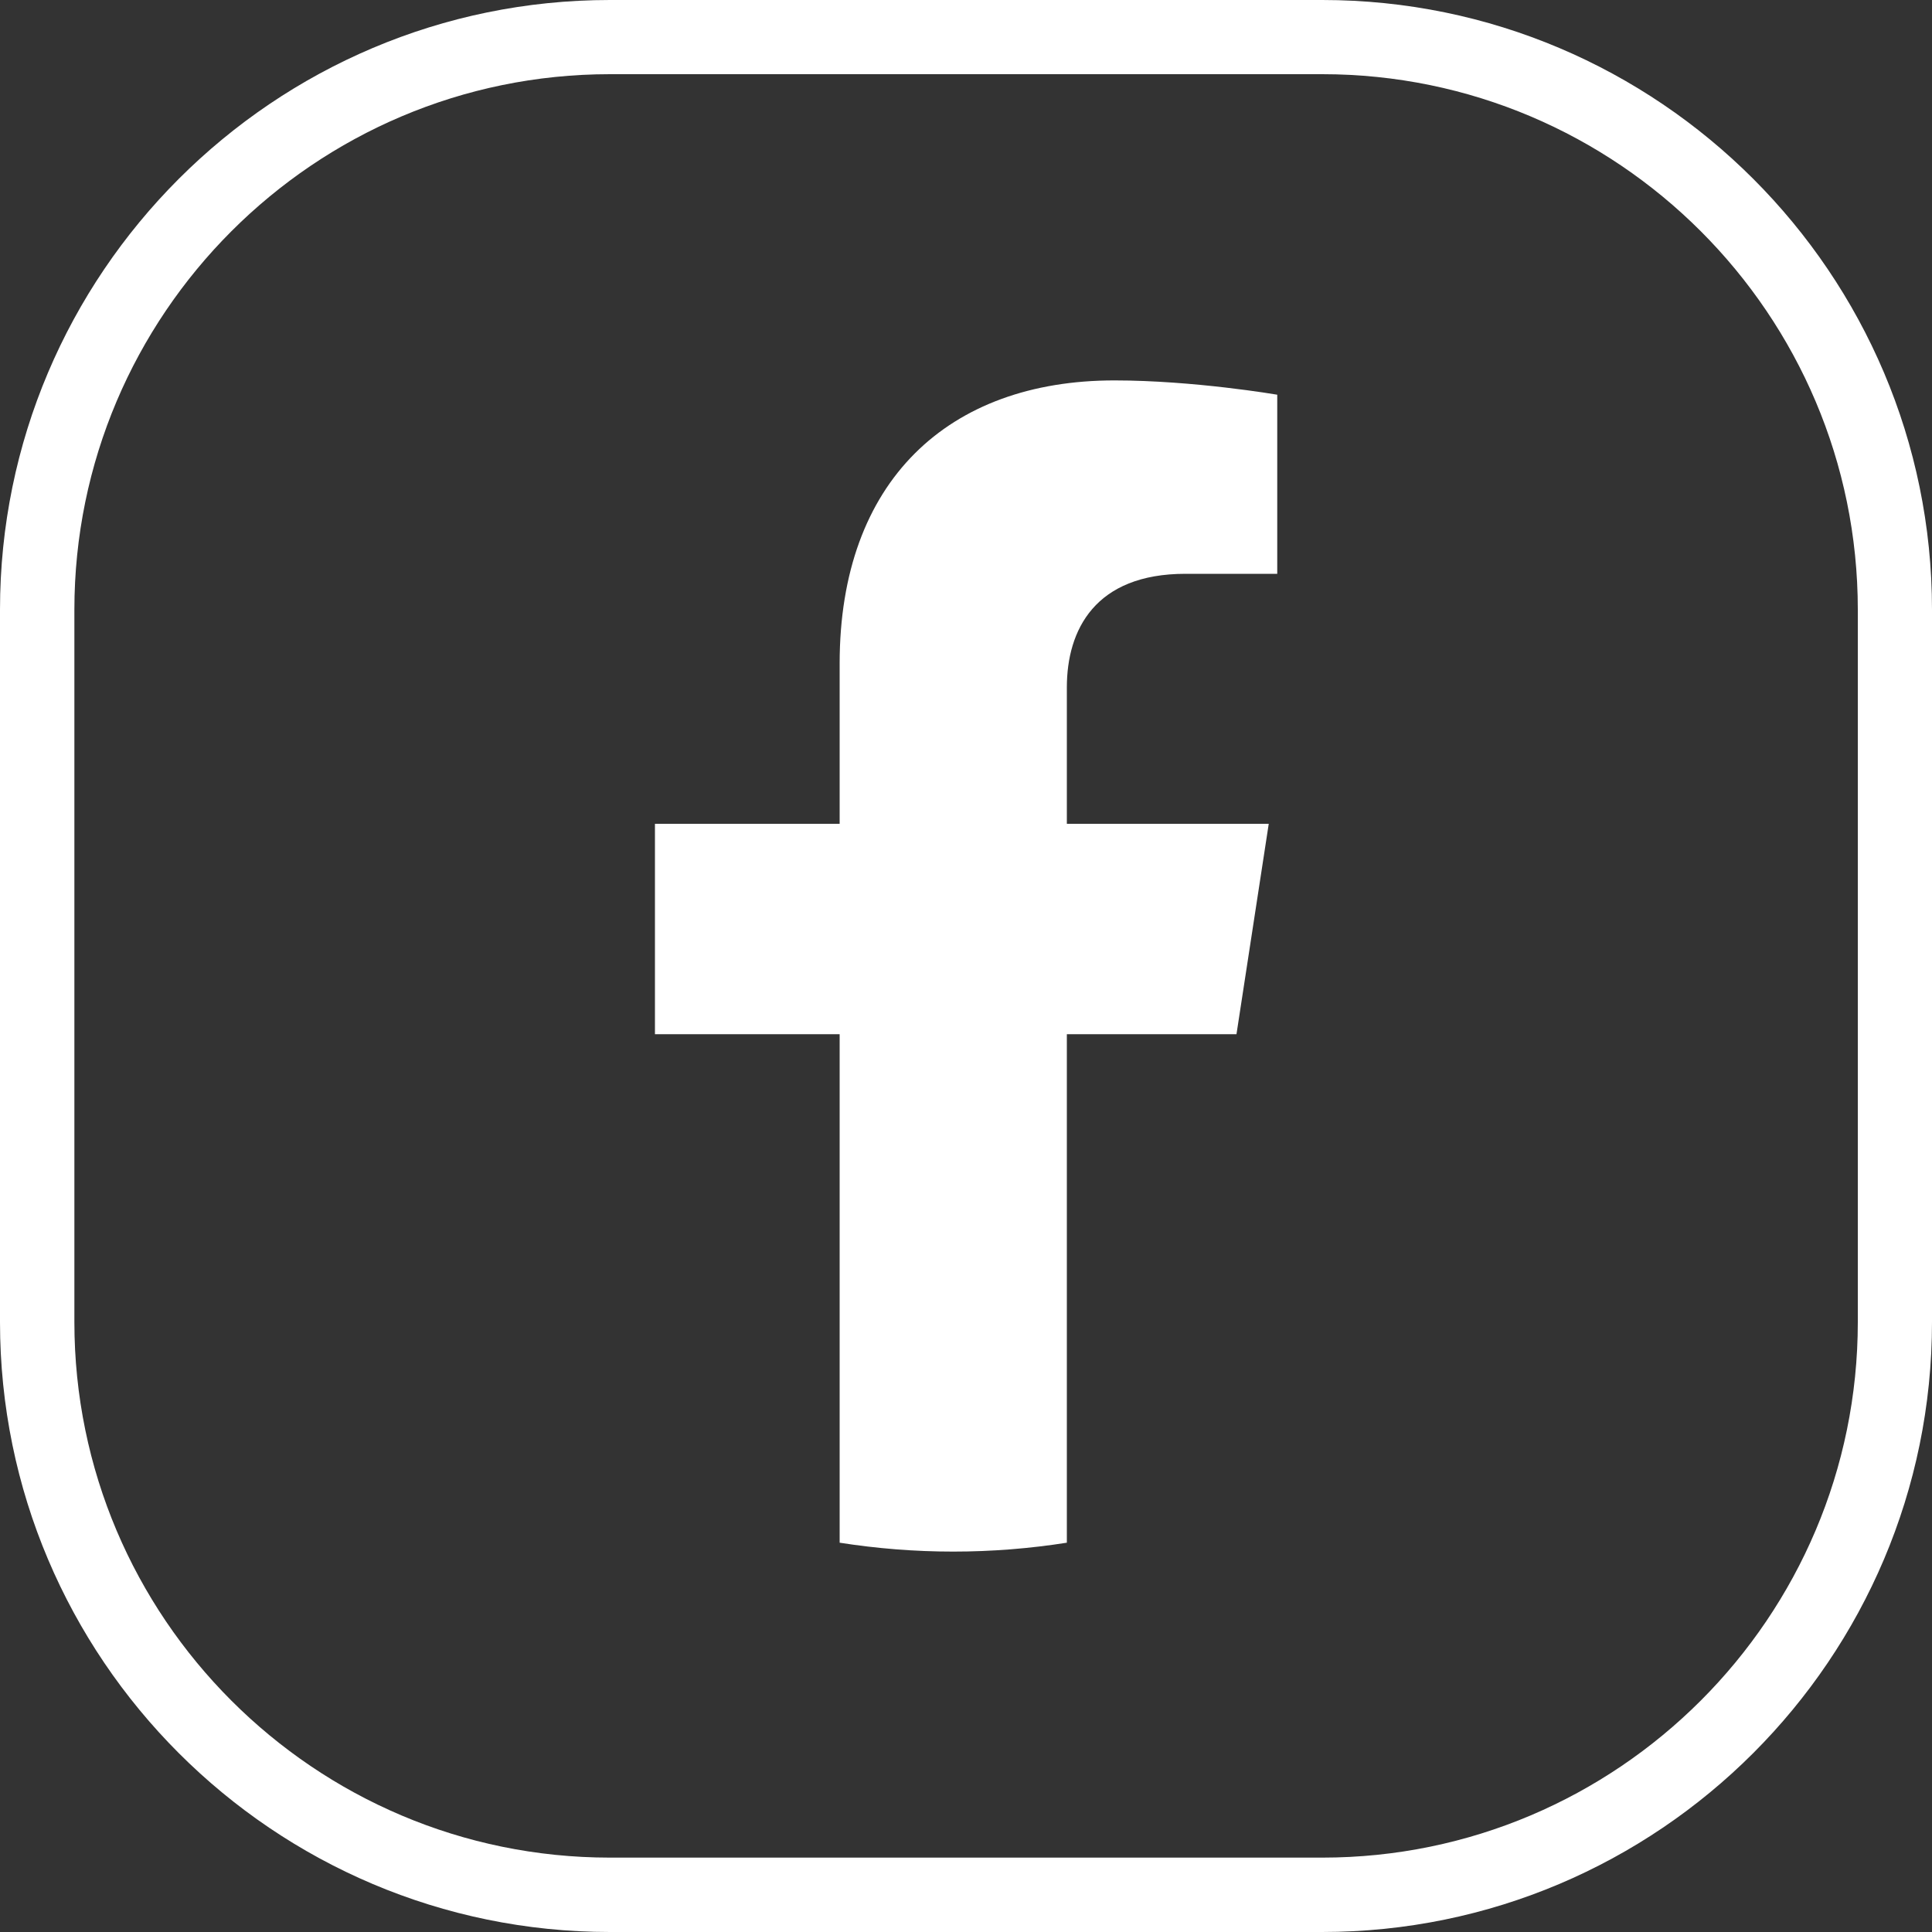
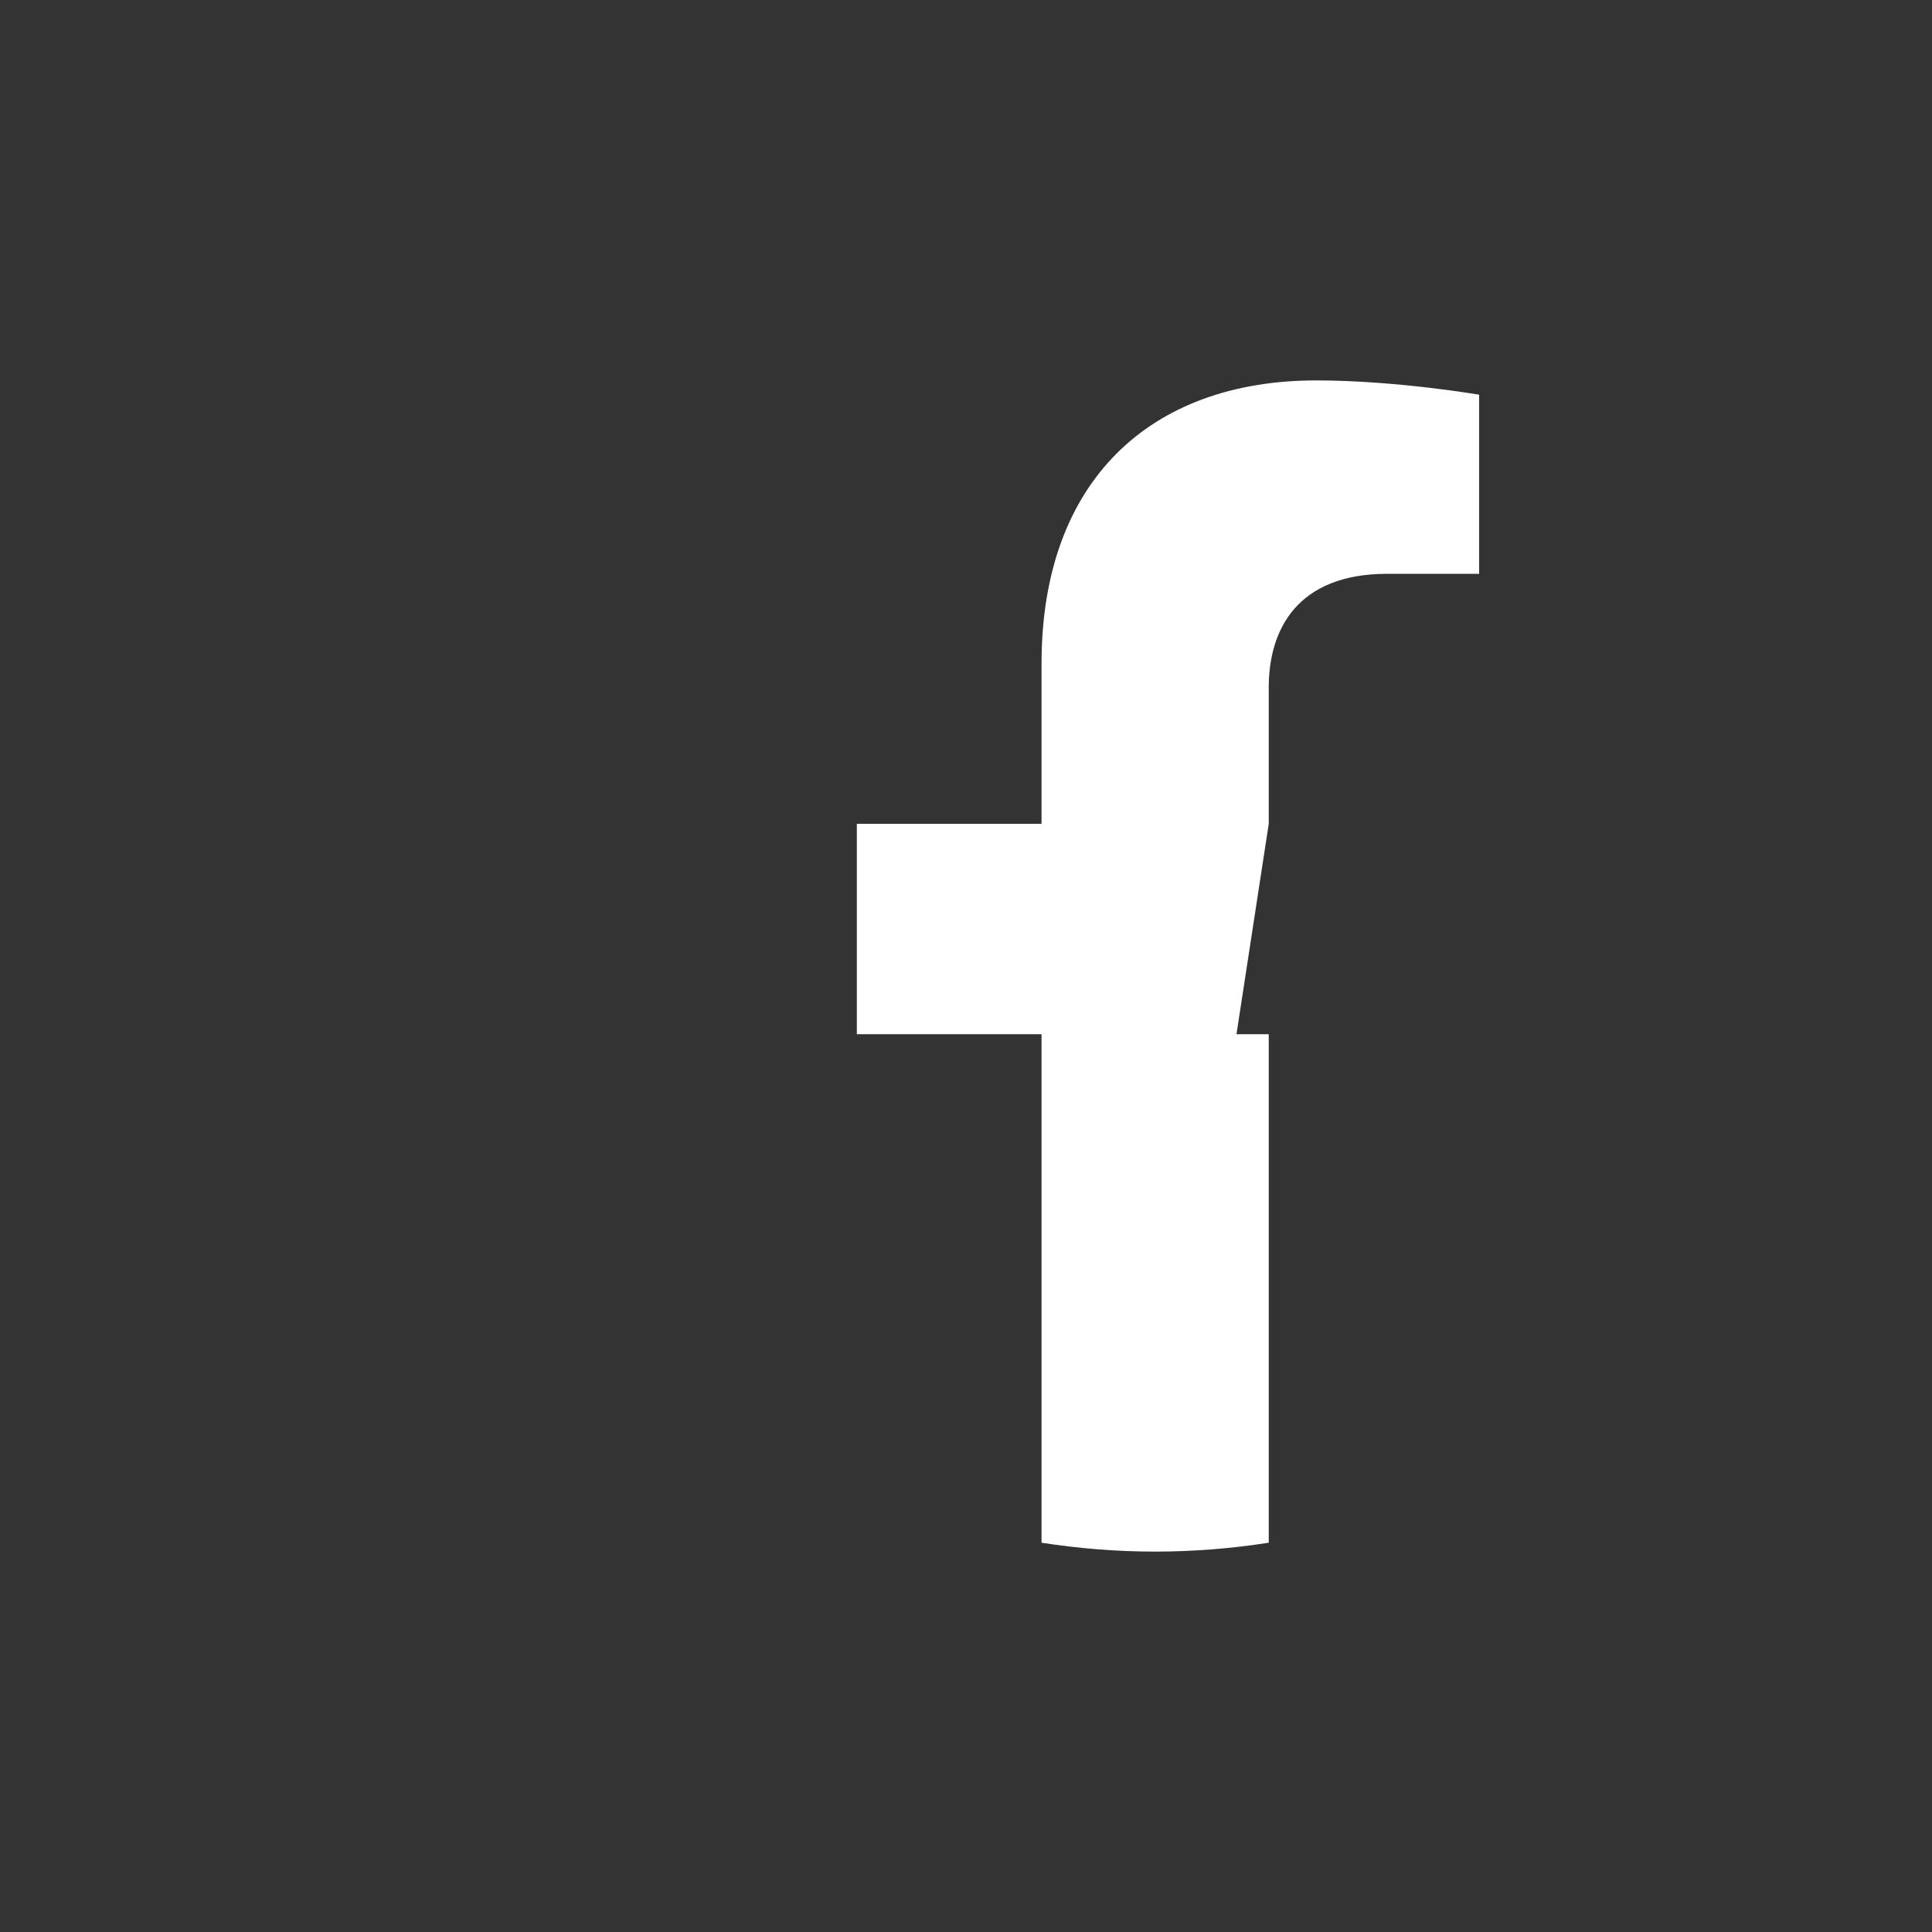
<svg xmlns="http://www.w3.org/2000/svg" version="1.1" id="Layer_1" x="0px" y="0px" viewBox="0 0 100 100" style="enable-background:new 0 0 100 100;" xml:space="preserve">
  <rect x="0" y="0" width="100" height="100" fill="#333333" stroke="none" />
  <style type="text/css">
	.st0{fill:#FFFFFF;}
	.st1{fill-rule:evenodd;clip-rule:evenodd;fill:#FFFFFF;}
</style>
  <g>
-     <path class="st0" d="M68.43,100H31.57C14.16,100,0,85.84,0,68.43V31.56C0,14.16,14.16,0,31.57,0h36.87C85.84,0,100,14.16,100,31.56   v36.87C100,85.84,85.84,100,68.43,100z M31.57,3.84c-15.29,0-27.72,12.44-27.72,27.72v36.87c0,15.29,12.43,27.72,27.72,27.72h36.87   c15.29,0,27.72-12.44,27.72-27.72V31.56c0-15.28-12.43-27.72-27.72-27.72H31.57z" />
-     <path class="st0" d="M64,53.53l1.67-10.89H55.22v-7.06c0-2.98,1.46-5.88,6.14-5.88h4.75v-9.27c0,0-4.31-0.74-8.43-0.74   c-8.6,0-14.22,5.21-14.22,14.65v8.3h-9.56v10.89h9.56v26.32c1.92,0.3,3.88,0.46,5.88,0.46c2,0,3.97-0.16,5.88-0.46V53.53H64z" />
+     <path class="st0" d="M64,53.53l1.67-10.89v-7.06c0-2.98,1.46-5.88,6.14-5.88h4.75v-9.27c0,0-4.31-0.74-8.43-0.74   c-8.6,0-14.22,5.21-14.22,14.65v8.3h-9.56v10.89h9.56v26.32c1.92,0.3,3.88,0.46,5.88,0.46c2,0,3.97-0.16,5.88-0.46V53.53H64z" />
  </g>
</svg>